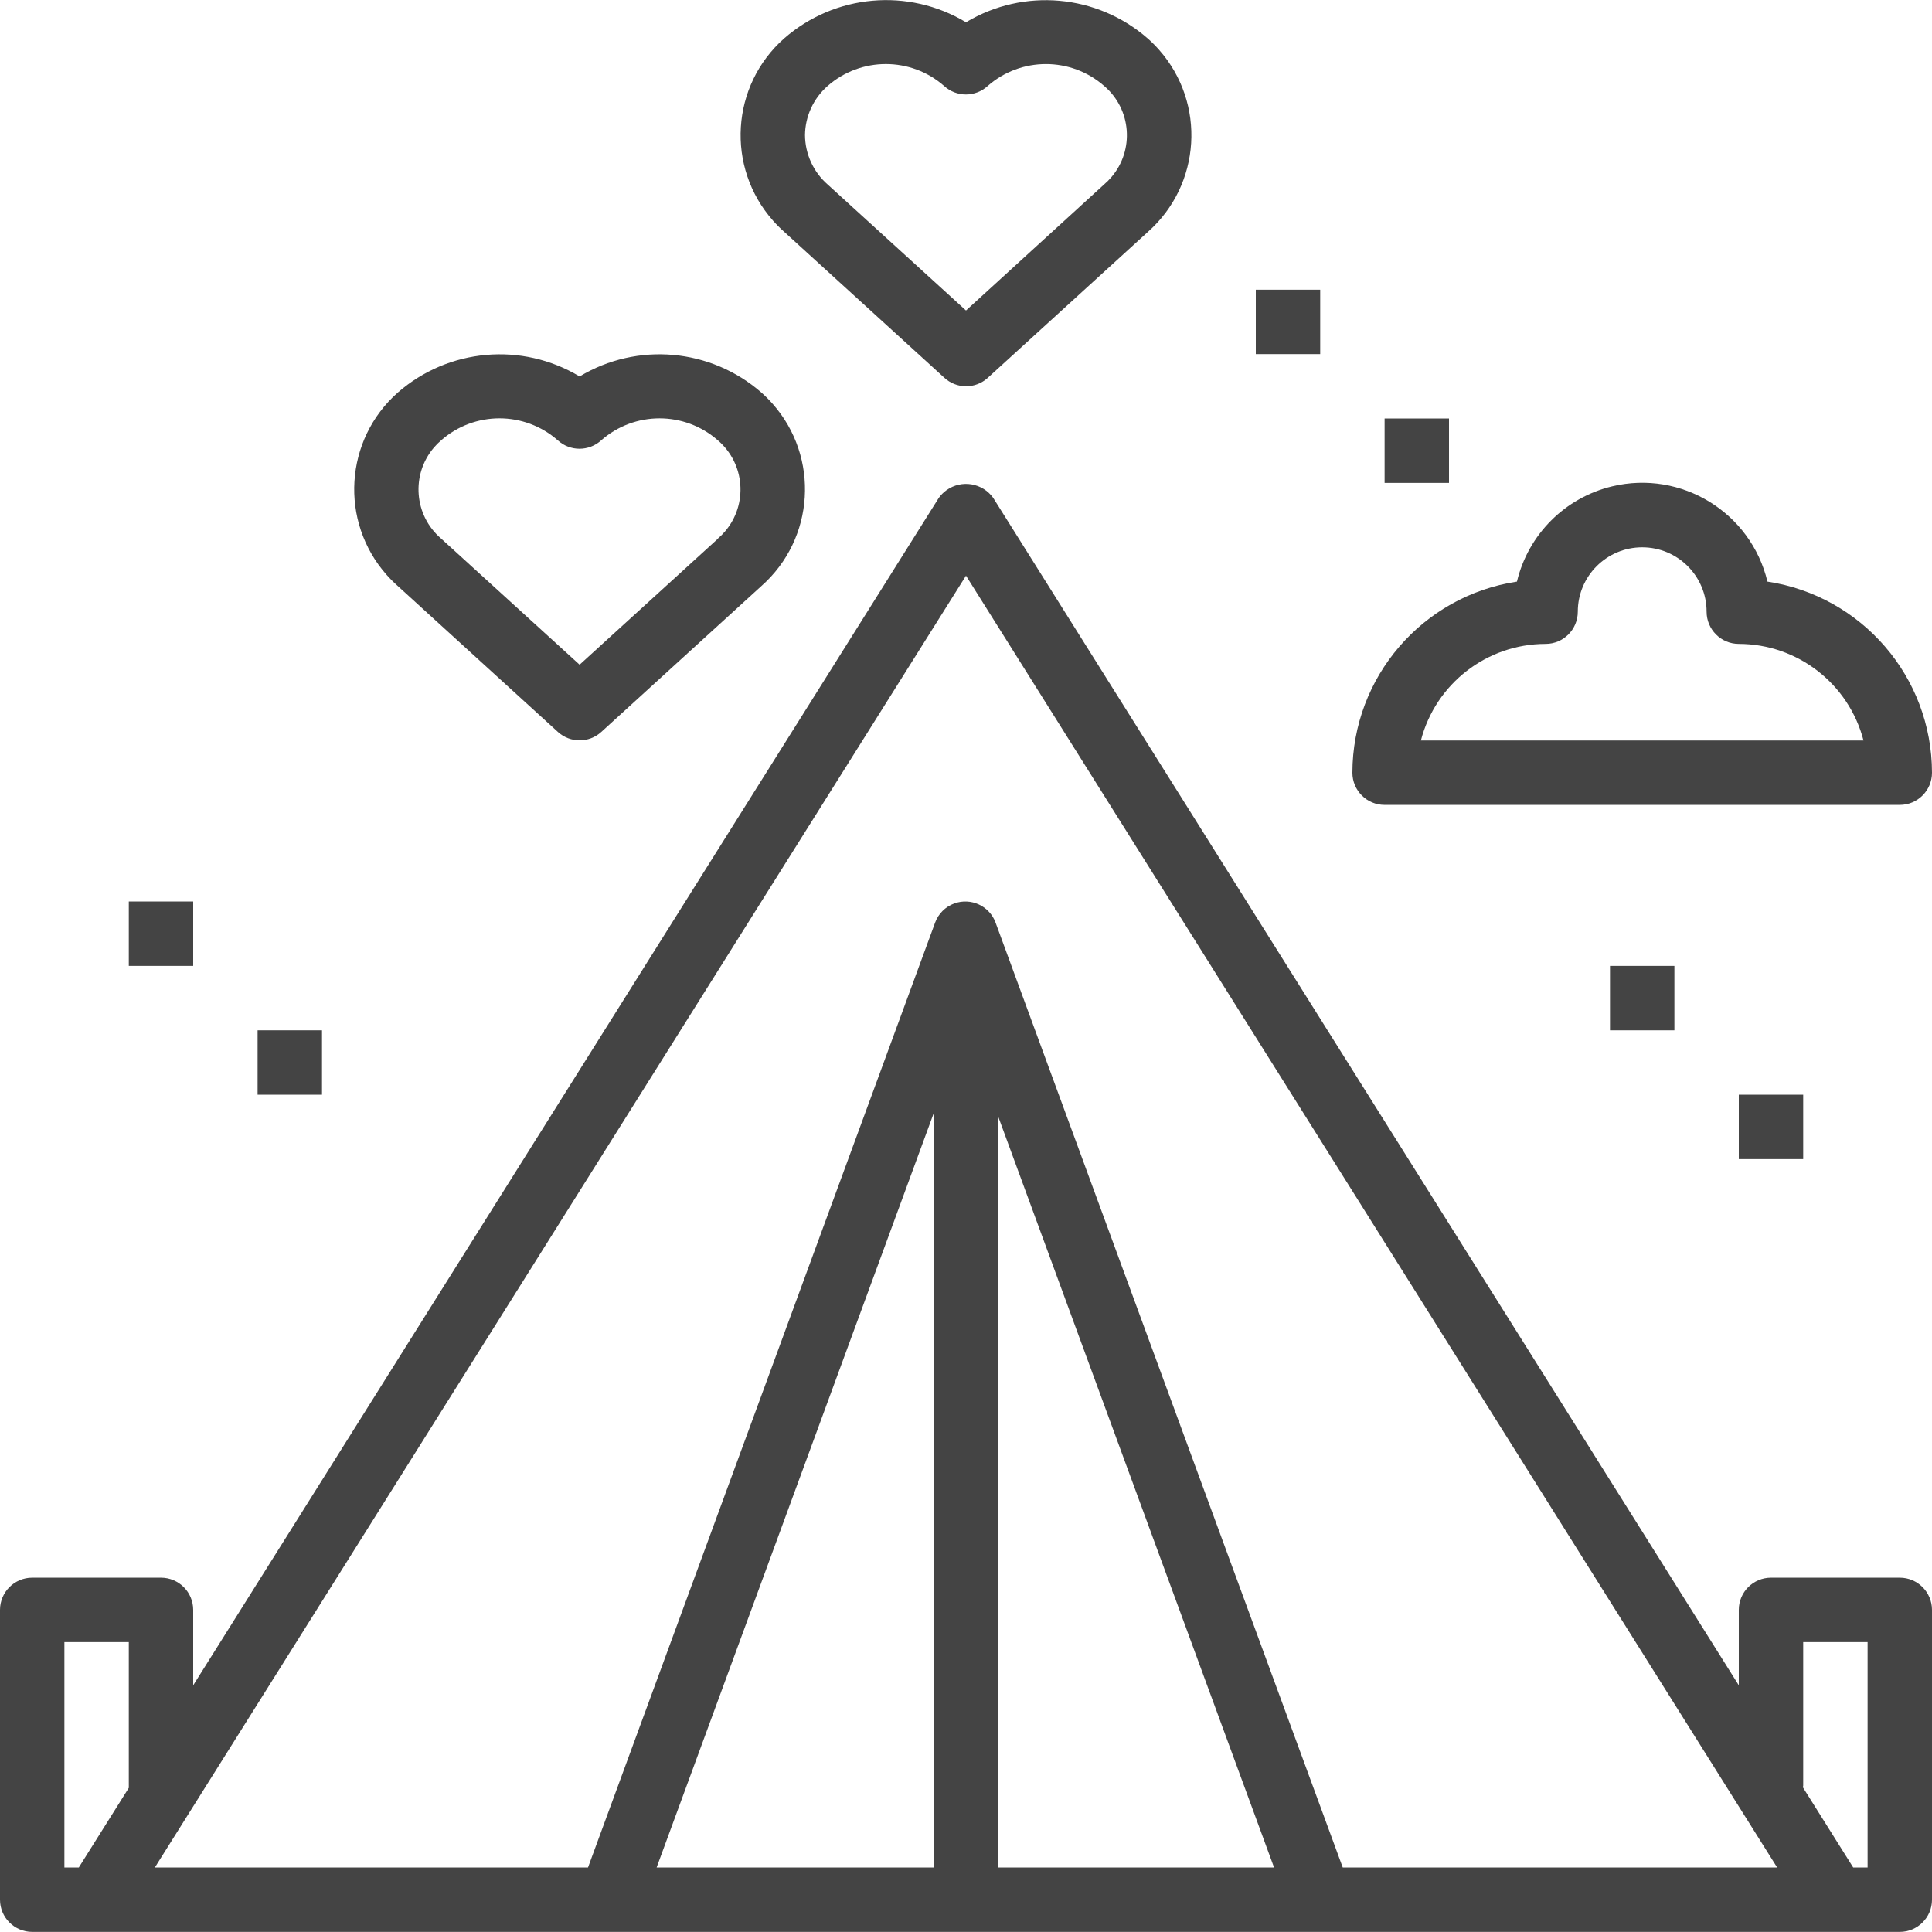
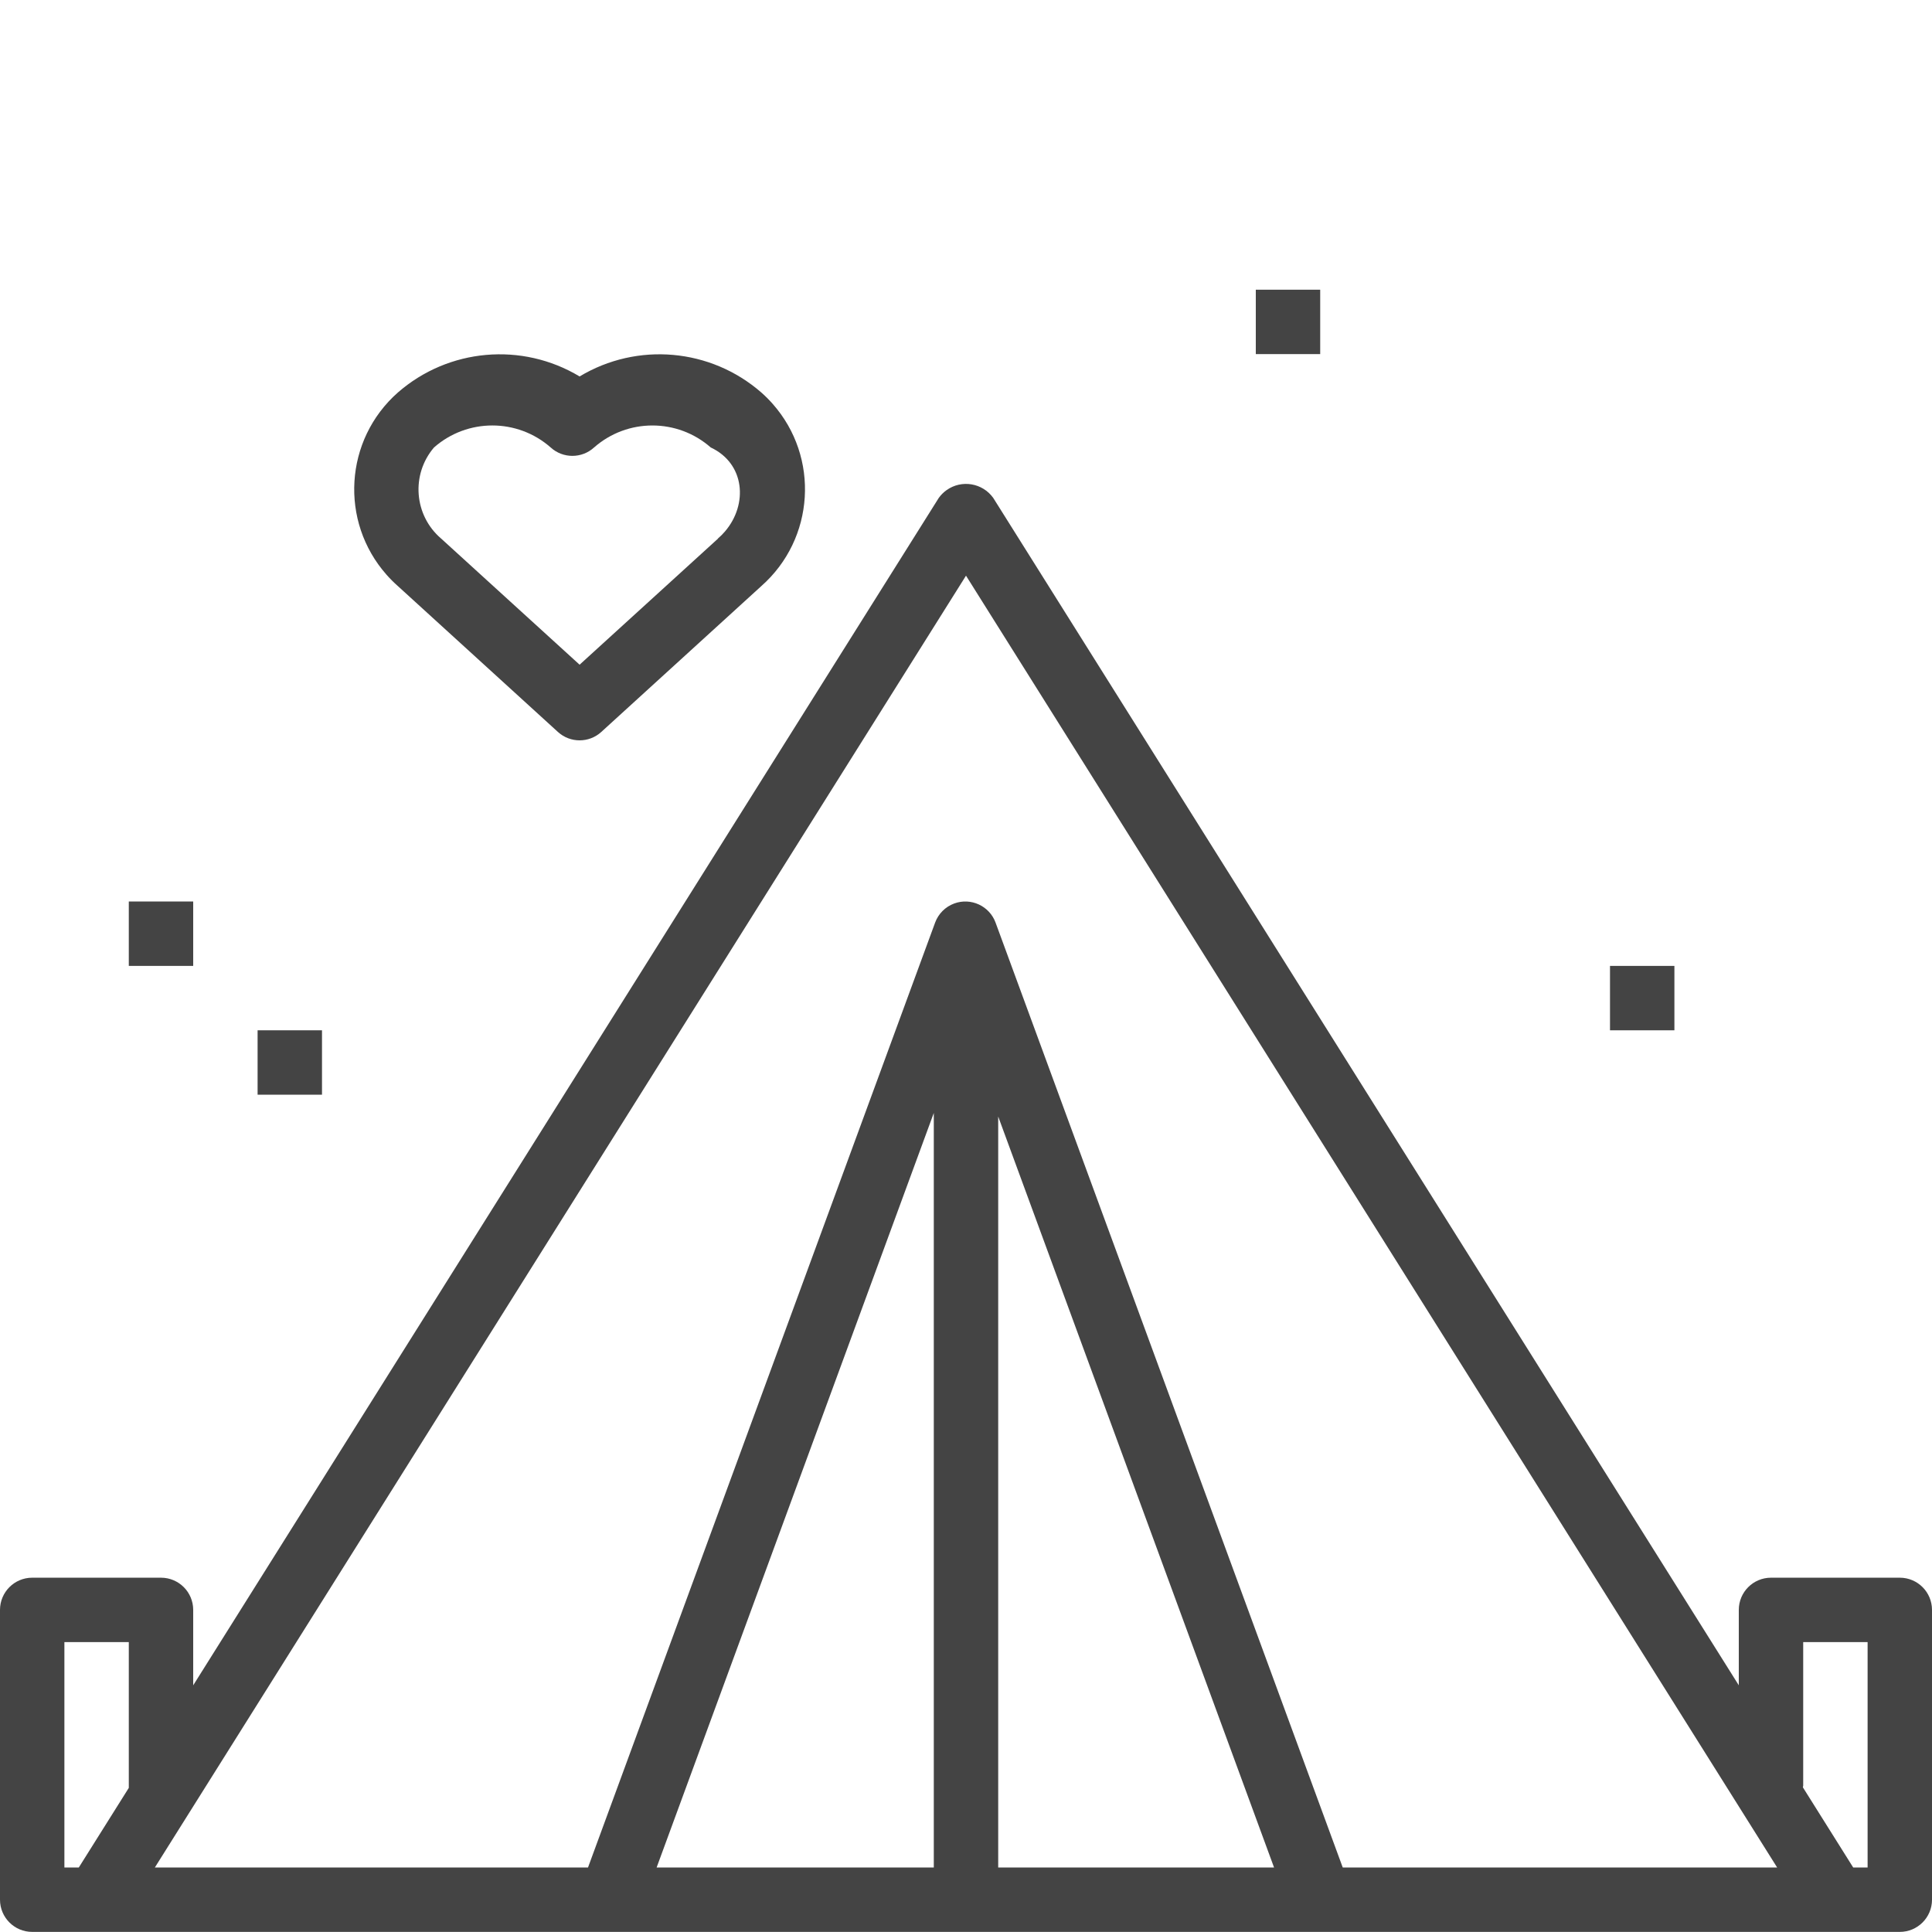
<svg xmlns="http://www.w3.org/2000/svg" version="1.1" id="Capa_1" x="0px" y="0px" viewBox="0 0 480 480" style="enable-background:new 0 0 480 480;" xml:space="preserve" fill="#444">
  <g>
    <g>
      <path d="M472,391.975h-32c-4.418,0-8,3.582-8,8v18.736L246.776,123.719c-2.666-3.742-7.862-4.615-11.604-1.948    c-0.753,0.537-1.412,1.195-1.948,1.948L48,418.711v-18.736c0-4.418-3.582-8-8-8H8c-4.418,0-8,3.582-8,8v72c0,4.418,3.582,8,8,8    h464c4.418,0,8-3.582,8-8v-72C480,395.557,476.418,391.975,472,391.975z M32,444.191l-12.424,19.784H16v-56h16V444.191z     M232,463.975h-68.864L232,276.511V463.975z M248,463.975V277.399l68.536,186.576H248z M333.6,463.975l-86.256-234.76    c-1.526-4.147-6.124-6.271-10.27-4.746c-2.201,0.81-3.936,2.545-4.746,4.746l-86.24,234.76H38.472L240,143.023l201.528,320.952    H333.6z M464,463.975h-3.576l-12.504-19.92c0-0.144,0.08-0.264,0.08-0.416v-35.664h16V463.975z" />
    </g>
  </g>
  <g>
    <g>
-       <path d="M439.12,144.495c-4.116-17.187-21.386-27.783-38.573-23.667c-11.715,2.806-20.862,11.952-23.667,23.667    c-23.48,3.563-40.845,23.731-40.88,47.48c0,4.418,3.582,8,8,8h128c4.418,0,8-3.582,8-8    C479.965,168.226,462.6,148.058,439.12,144.495z M353.016,183.975c3.66-14.12,16.397-23.986,30.984-24c4.418,0,8-3.582,8-8    c0-8.837,7.163-16,16-16s16,7.163,16,16c0,4.418,3.582,8,8,8c14.587,0.014,27.324,9.88,30.984,24H353.016z" />
-     </g>
+       </g>
  </g>
  <g>
    <g>
      <rect x="32" y="223.975" width="16" height="16" />
    </g>
  </g>
  <g>
    <g>
      <rect x="64" y="255.975" width="16" height="16" />
    </g>
  </g>
  <g>
    <g>
      <rect x="400" y="239.975" width="16" height="16" />
    </g>
  </g>
  <g>
    <g>
-       <rect x="432" y="271.975" width="16" height="16" />
-     </g>
+       </g>
  </g>
  <g>
    <g>
      <rect x="312" y="71.975" width="16" height="16" />
    </g>
  </g>
  <g>
    <g>
-       <rect x="344" y="103.975" width="16" height="16" />
+       </g>
+   </g>
+   <g>
+     <g>
+       <path d="M191.962,100.329c-0.875-0.991-1.811-1.927-2.802-2.802c-12.59-10.994-30.834-12.61-45.16-4    c-14.327-8.607-32.569-6.991-45.16,4c-13.275,11.727-14.529,31.995-2.802,45.27c0.875,0.991,1.811,1.927,2.802,2.802    l39.768,36.248c3.055,2.787,7.729,2.787,10.784,0l39.768-36.248C202.435,133.872,203.689,113.604,191.962,100.329z     M180.122,132.036c-0.543,0.635-1.135,1.227-1.771,1.771h0.048L144,165.143l-34.4-31.336c-6.74-5.762-7.533-15.897-1.771-22.637    c8.288-7.285,20.696-7.285,28.984,0c3.055,2.787,7.729,2.787,10.784,0    c8.29-7.281,20.695-7.281,28.984,0C185.092,115.161,185.885,125.296,180.122,132.036z" />
    </g>
  </g>
  <g>
    <g>
-       <path d="M191.962,100.329c-0.875-0.991-1.811-1.927-2.802-2.802c-12.59-10.994-30.834-12.61-45.16-4    c-14.327-8.607-32.569-6.991-45.16,4c-13.275,11.727-14.529,31.995-2.802,45.27c0.875,0.991,1.811,1.927,2.802,2.802    l39.768,36.248c3.055,2.787,7.729,2.787,10.784,0l39.768-36.248C202.435,133.872,203.689,113.604,191.962,100.329z     M180.122,132.036c-0.543,0.635-1.135,1.227-1.771,1.771h0.048L144,165.143l-34.4-31.336c-6.74-5.762-7.533-15.897-1.771-22.637    c0.543-0.635,1.135-1.227,1.771-1.771c8.288-7.285,20.696-7.285,28.984,0c3.055,2.787,7.729,2.787,10.784,0    c8.29-7.281,20.695-7.281,28.984,0C185.092,115.161,185.885,125.296,180.122,132.036z" />
-     </g>
-   </g>
-   <g>
-     <g>
-       <path d="M287.962,12.369c-0.875-0.991-1.811-1.927-2.802-2.802C272.579-1.44,254.334-3.072,240,5.527    c-14.326-8.61-32.57-6.994-45.16,4c-13.275,11.727-14.529,31.995-2.802,45.27c0.875,0.991,1.811,1.927,2.802,2.802l39.768,36.248    c1.468,1.358,3.392,2.118,5.392,2.128c1.995,0.001,3.918-0.744,5.392-2.088l39.768-36.248    C298.435,45.912,299.689,25.644,287.962,12.369z M276.123,44.012c-0.543,0.635-1.135,1.227-1.771,1.771L240,77.143l-34.4-31.336    c-3.523-3.094-5.559-7.543-5.6-12.232c0.05-4.677,2.086-9.113,5.6-12.2c8.288-7.285,20.696-7.285,28.984,0    c3.055,2.787,7.729,2.787,10.784,0c8.289-7.281,20.694-7.281,28.984,0C281.092,27.137,281.885,37.272,276.123,44.012z" />
-     </g>
+       </g>
  </g>
  <g>
</g>
  <g>
</g>
  <g>
</g>
  <g>
</g>
  <g>
</g>
  <g>
</g>
  <g>
</g>
  <g>
</g>
  <g>
</g>
  <g>
</g>
  <g>
</g>
  <g>
</g>
  <g>
</g>
  <g>
</g>
  <g>
</g>
</svg>